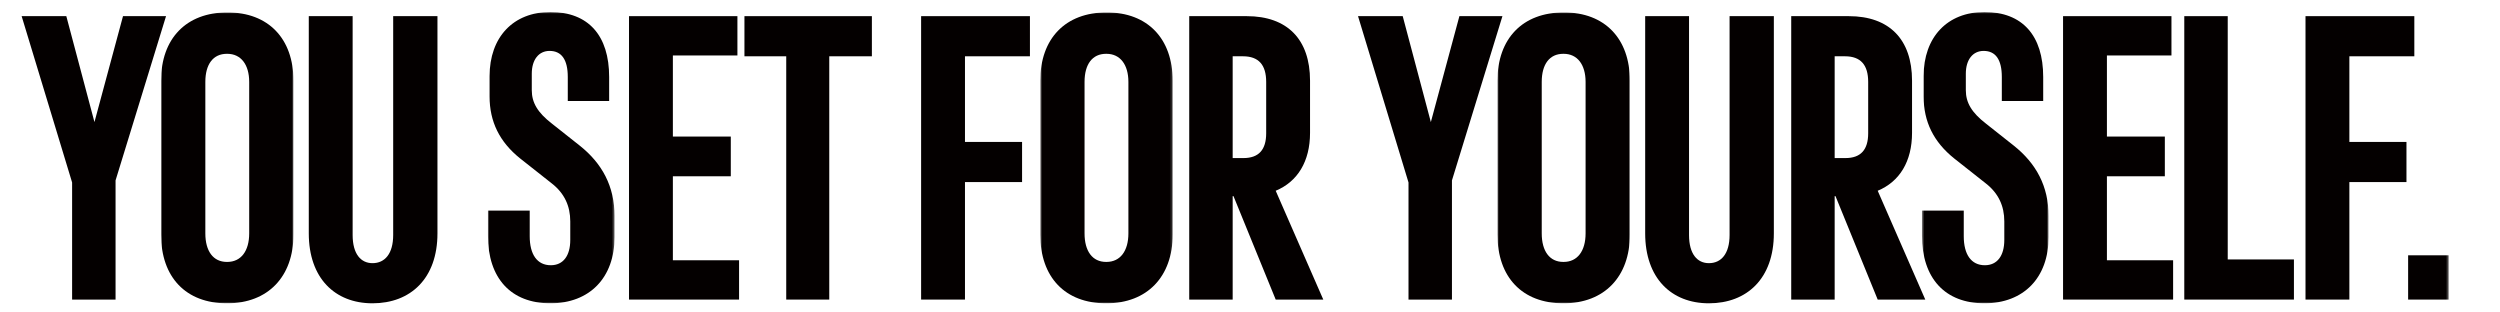
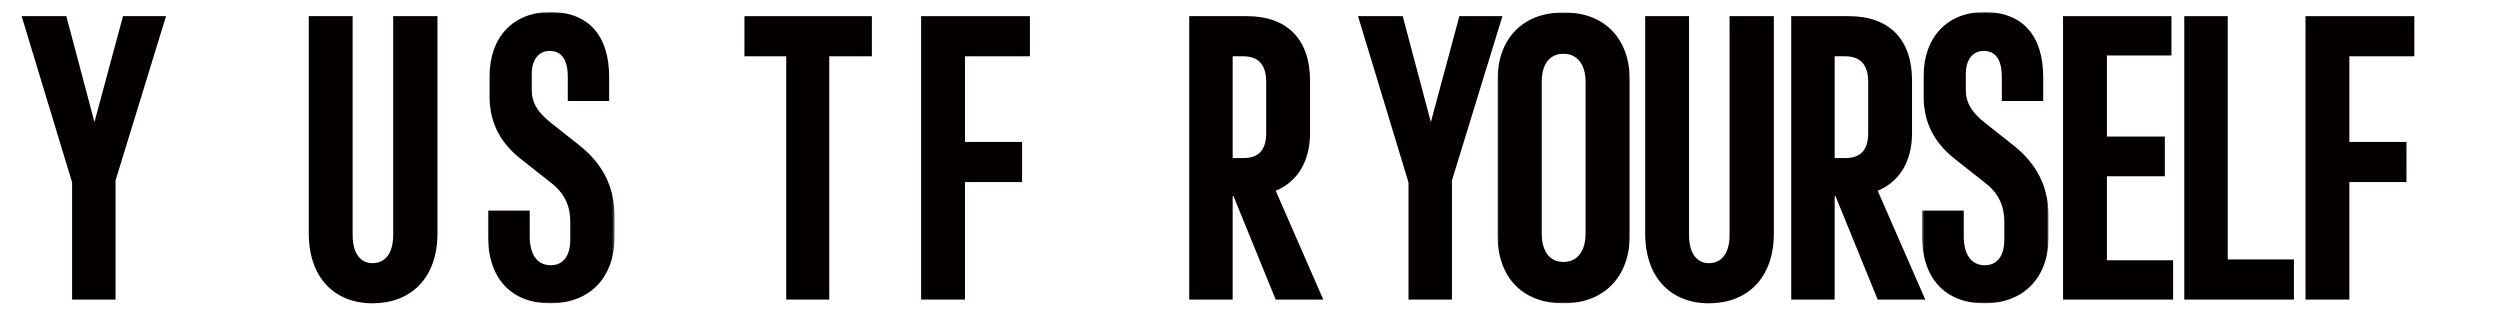
<svg xmlns="http://www.w3.org/2000/svg" xmlns:xlink="http://www.w3.org/1999/xlink" width="1040px" height="130px" viewBox="0 0 1040 130" version="1.1">
  <title>6</title>
  <defs>
-     <polygon id="path-1" points="0.005 0 55.083 0 55.083 121 0.005 121" />
    <polygon id="path-3" points="0.978 0.828 53.645 0.828 53.645 122 0.978 122" />
-     <polygon id="path-5" points="0.755 0 55.833 0 55.833 121 0.755 121" />
    <polygon id="path-7" points="0.945 0 56.023 0 56.023 121 0.945 121" />
    <polygon id="path-9" points="0.539 0.828 53.208 0.828 53.208 122 0.539 122" />
-     <polygon id="path-11" points="0 122 1009.648 122 1009.648 0.828 0 0.828" />
  </defs>
  <g id="6" stroke="none" stroke-width="1" fill="none" fill-rule="evenodd">
    <g id="Group-42" transform="translate(9, 4)">
      <polygon id="Fill-1" fill="#040000" points="42.169 2.72 30.294 46.783 18.588 2.72 0.001 2.72 20.998 71.913 20.998 120.623 39.072 120.623 39.072 71.053 60.069 2.72" />
      <g id="Group-41" transform="translate(0, 0.172)">
        <g id="Group-4" transform="translate(58, 1)">
          <mask id="mask-2" fill="white">
            <use xlink:href="#path-1" />
          </mask>
          <g id="Clip-3" />
          <path d="M27.544,103.788 C33.224,103.788 36.667,99.312 36.667,91.912 L36.667,28.916 C36.667,21.687 33.224,17.212 27.544,17.212 L27.372,17.212 C21.692,17.212 18.422,21.515 18.422,28.916 L18.422,91.912 C18.422,99.312 21.692,103.788 27.372,103.788 L27.544,103.788 Z M27.372,121 C10.332,121 0.005,110.156 0.005,92.428 L0.005,28.399 C0.005,10.844 10.504,0 27.544,0 L27.716,0 C44.584,0 55.083,10.844 55.083,28.399 L55.083,92.428 C55.083,109.984 44.412,121 27.544,121 L27.372,121 Z" id="Fill-2" fill="#040000" mask="url(#mask-2)" />
        </g>
        <path d="M145.959,122 C130.296,122 119.453,111.501 119.453,92.912 L119.453,2.549 L137.697,2.549 L137.697,93.601 C137.697,101.518 141.14,105.305 145.959,105.305 C151.123,105.305 154.565,101.346 154.565,93.601 L154.565,2.549 L172.982,2.549 L172.982,92.912 C172.982,111.673 161.794,122 145.959,122" id="Fill-5" fill="#040000" />
        <g id="Group-9" transform="translate(193, 0)">
          <mask id="mask-4" fill="white">
            <use xlink:href="#path-3" />
          </mask>
          <g id="Clip-8" />
          <path d="M39.188,56.423 C48.481,63.823 53.645,73.29 53.645,85.683 L53.645,94.461 C53.645,111.328 43.319,122 26.968,122 C10.616,122 0.978,111.673 0.978,93.773 L0.978,83.445 L18.361,83.445 L18.361,94.116 C18.361,101.69 21.459,106.165 27.14,106.165 C32.303,106.165 35.23,102.206 35.23,95.666 L35.23,87.92 C35.23,81.552 32.819,76.216 27.483,72.085 L14.402,61.758 C5.796,54.873 1.665,46.44 1.665,35.941 L1.665,27.507 C1.665,11.327 11.476,0.828 26.968,0.828 C42.803,0.828 51.408,10.639 51.408,27.851 L51.408,37.834 L34.197,37.834 L34.197,27.851 C34.197,20.622 31.614,17.007 26.623,17.007 C22.148,17.007 19.221,20.622 19.221,26.474 L19.221,33.359 C19.221,38.523 21.631,42.653 27.655,47.3 L39.188,56.423 Z" id="Fill-7" fill="#040000" mask="url(#mask-4)" />
        </g>
-         <polygon id="Fill-10" fill="#040000" points="252.669 2.549 297.764 2.549 297.764 18.901 270.914 18.901 270.914 52.636 295.01 52.636 295.01 69.159 270.914 69.159 270.914 104.1 298.453 104.1 298.453 120.451 252.669 120.451" />
        <polygon id="Fill-12" fill="#040000" points="318.074 120.451 318.074 19.245 300.69 19.245 300.69 2.549 353.702 2.549 353.702 19.245 335.974 19.245 335.974 120.451" />
        <polygon id="Fill-14" fill="#040000" points="374.184 120.451 374.184 2.549 419.451 2.549 419.451 19.245 392.429 19.245 392.429 54.873 416.181 54.873 416.181 71.569 392.429 71.569 392.429 120.451" />
        <g id="Group-18" transform="translate(423, 1)">
          <mask id="mask-6" fill="white">
            <use xlink:href="#path-5" />
          </mask>
          <g id="Clip-17" />
          <path d="M28.294,103.788 C33.974,103.788 37.416,99.312 37.416,91.912 L37.416,28.916 C37.416,21.687 33.974,17.212 28.294,17.212 L28.122,17.212 C22.442,17.212 19.171,21.515 19.171,28.916 L19.171,91.912 C19.171,99.312 22.442,103.788 28.122,103.788 L28.294,103.788 Z M28.122,121 C11.082,121 0.755,110.156 0.755,92.428 L0.755,28.399 C0.755,10.844 11.254,0 28.294,0 L28.466,0 C45.334,0 55.833,10.844 55.833,28.399 L55.833,92.428 C55.833,109.984 45.162,121 28.294,121 L28.122,121 Z" id="Fill-16" fill="#040000" mask="url(#mask-6)" />
        </g>
        <path d="M503.791,61.586 L508.266,61.586 C514.634,61.586 517.732,58.144 517.732,51.259 L517.732,29.916 C517.732,22.859 514.634,19.245 508.094,19.245 L503.791,19.245 L503.791,61.586 Z M503.791,120.451 L485.718,120.451 L485.718,2.549 L509.643,2.549 C526.511,2.549 535.977,12.188 535.977,29.399 L535.977,51.087 C535.977,62.963 530.813,71.397 521.691,75.184 L541.485,120.451 L521.691,120.451 L504.135,77.421 L503.791,77.421 L503.791,120.451 Z" id="Fill-19" fill="#040000" />
        <polygon id="Fill-21" fill="#040000" points="595.011 120.451 576.939 120.451 576.939 71.741 555.94 2.549 574.529 2.549 586.233 46.611 598.109 2.549 616.01 2.549 595.011 70.881" />
        <g id="Group-25" transform="translate(613, 1)">
          <mask id="mask-8" fill="white">
            <use xlink:href="#path-7" />
          </mask>
          <g id="Clip-24" />
          <path d="M28.484,103.788 C34.164,103.788 37.606,99.312 37.606,91.912 L37.606,28.916 C37.606,21.687 34.164,17.212 28.484,17.212 L28.312,17.212 C22.632,17.212 19.361,21.515 19.361,28.916 L19.361,91.912 C19.361,99.312 22.632,103.788 28.312,103.788 L28.484,103.788 Z M28.312,121 C11.272,121 0.945,110.156 0.945,92.428 L0.945,28.399 C0.945,10.844 11.444,0 28.484,0 L28.656,0 C45.524,0 56.023,10.844 56.023,28.399 L56.023,92.428 C56.023,109.984 45.352,121 28.484,121 L28.312,121 Z" id="Fill-23" fill="#040000" mask="url(#mask-8)" />
        </g>
        <path d="M701.899,122 C686.236,122 675.393,111.501 675.393,92.912 L675.393,2.549 L693.637,2.549 L693.637,93.601 C693.637,101.518 697.08,105.305 701.899,105.305 C707.063,105.305 710.505,101.346 710.505,93.601 L710.505,2.549 L728.921,2.549 L728.921,92.912 C728.921,111.673 717.734,122 701.899,122" id="Fill-26" fill="#040000" />
-         <path d="M754.221,61.586 L758.697,61.586 C765.065,61.586 768.163,58.144 768.163,51.259 L768.163,29.916 C768.163,22.859 765.065,19.245 758.524,19.245 L754.221,19.245 L754.221,61.586 Z M754.221,120.451 L736.149,120.451 L736.149,2.549 L760.074,2.549 C776.941,2.549 786.408,12.188 786.408,29.399 L786.408,51.087 C786.408,62.963 781.244,71.397 772.121,75.184 L791.915,120.451 L772.121,120.451 L754.566,77.421 L754.221,77.421 L754.221,120.451 Z" id="Fill-28" fill="#040000" />
+         <path d="M754.221,61.586 L758.697,61.586 C765.065,61.586 768.163,58.144 768.163,51.259 L768.163,29.916 C768.163,22.859 765.065,19.245 758.524,19.245 L754.221,19.245 L754.221,61.586 M754.221,120.451 L736.149,120.451 L736.149,2.549 L760.074,2.549 C776.941,2.549 786.408,12.188 786.408,29.399 L786.408,51.087 C786.408,62.963 781.244,71.397 772.121,75.184 L791.915,120.451 L772.121,120.451 L754.566,77.421 L754.221,77.421 L754.221,120.451 Z" id="Fill-28" fill="#040000" />
        <g id="Group-32" transform="translate(790, 0)">
          <mask id="mask-10" fill="white">
            <use xlink:href="#path-9" />
          </mask>
          <g id="Clip-31" />
          <path d="M38.749,56.423 C48.044,63.823 53.208,73.29 53.208,85.683 L53.208,94.461 C53.208,111.328 42.88,122 26.529,122 C10.178,122 0.539,111.673 0.539,93.773 L0.539,83.445 L17.924,83.445 L17.924,94.116 C17.924,101.69 21.02,106.165 26.701,106.165 C31.864,106.165 34.791,102.206 34.791,95.666 L34.791,87.92 C34.791,81.552 32.382,76.216 27.046,72.085 L13.964,61.758 C5.359,54.873 1.228,46.44 1.228,35.941 L1.228,27.507 C1.228,11.327 11.039,0.828 26.529,0.828 C42.364,0.828 50.971,10.639 50.971,27.851 L50.971,37.834 L33.758,37.834 L33.758,27.851 C33.758,20.622 31.177,17.007 26.186,17.007 C21.709,17.007 18.784,20.622 18.784,26.474 L18.784,33.359 C18.784,38.523 21.194,42.653 27.218,47.3 L38.749,56.423 Z" id="Fill-30" fill="#040000" mask="url(#mask-10)" />
        </g>
        <polygon id="Fill-33" fill="#040000" points="849.231 2.549 894.326 2.549 894.326 18.901 867.476 18.901 867.476 52.636 891.572 52.636 891.572 69.159 867.476 69.159 867.476 104.1 895.015 104.1 895.015 120.451 849.231 120.451" />
        <polygon id="Fill-35" fill="#040000" points="899.662 120.451 899.662 2.549 917.734 2.549 917.734 103.755 945.273 103.755 945.273 120.451" />
        <polygon id="Fill-37" fill="#040000" points="950.092 120.451 950.092 2.549 995.36 2.549 995.36 19.245 968.337 19.245 968.337 54.873 992.089 54.873 992.089 71.569 968.337 71.569 968.337 120.451" />
        <mask id="mask-12" fill="white">
          <use xlink:href="#path-11" />
        </mask>
        <g id="Clip-40" />
        <polygon id="Fill-39" fill="#040000" mask="url(#mask-12)" points="992.781 120.451 1009.648 120.451 1009.648 102.034 992.781 102.034" />
      </g>
    </g>
  </g>
</svg>